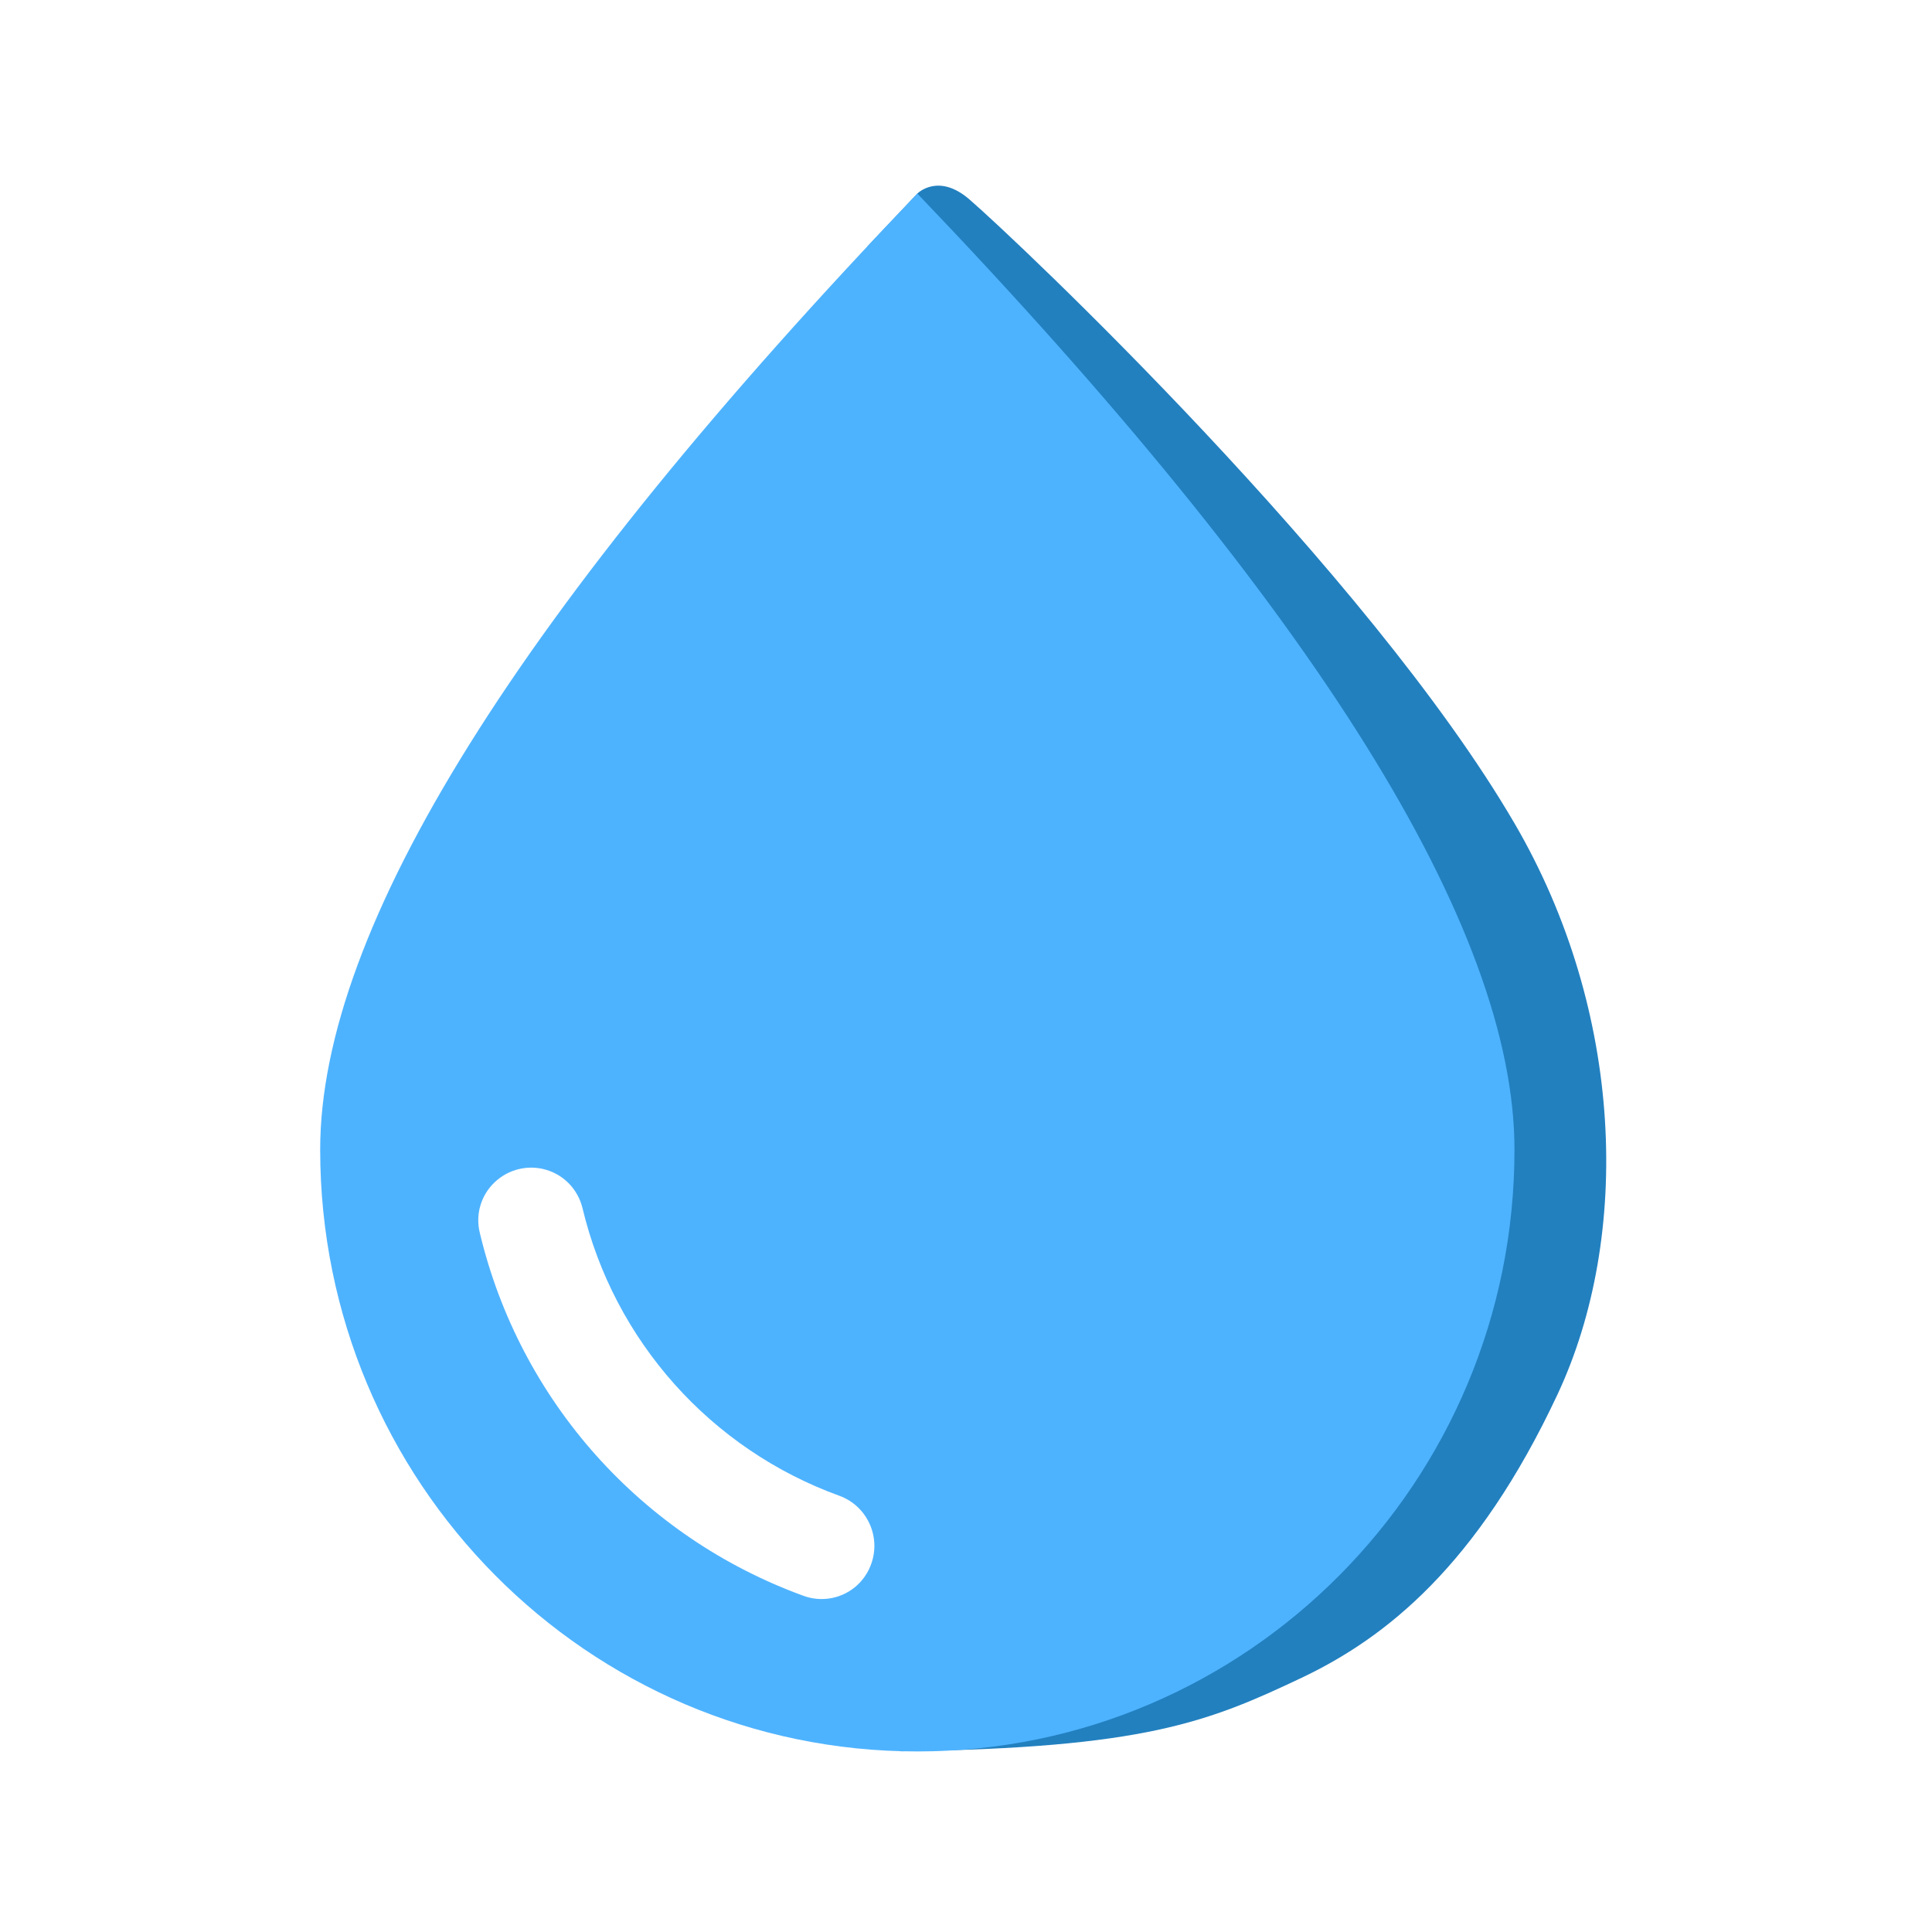
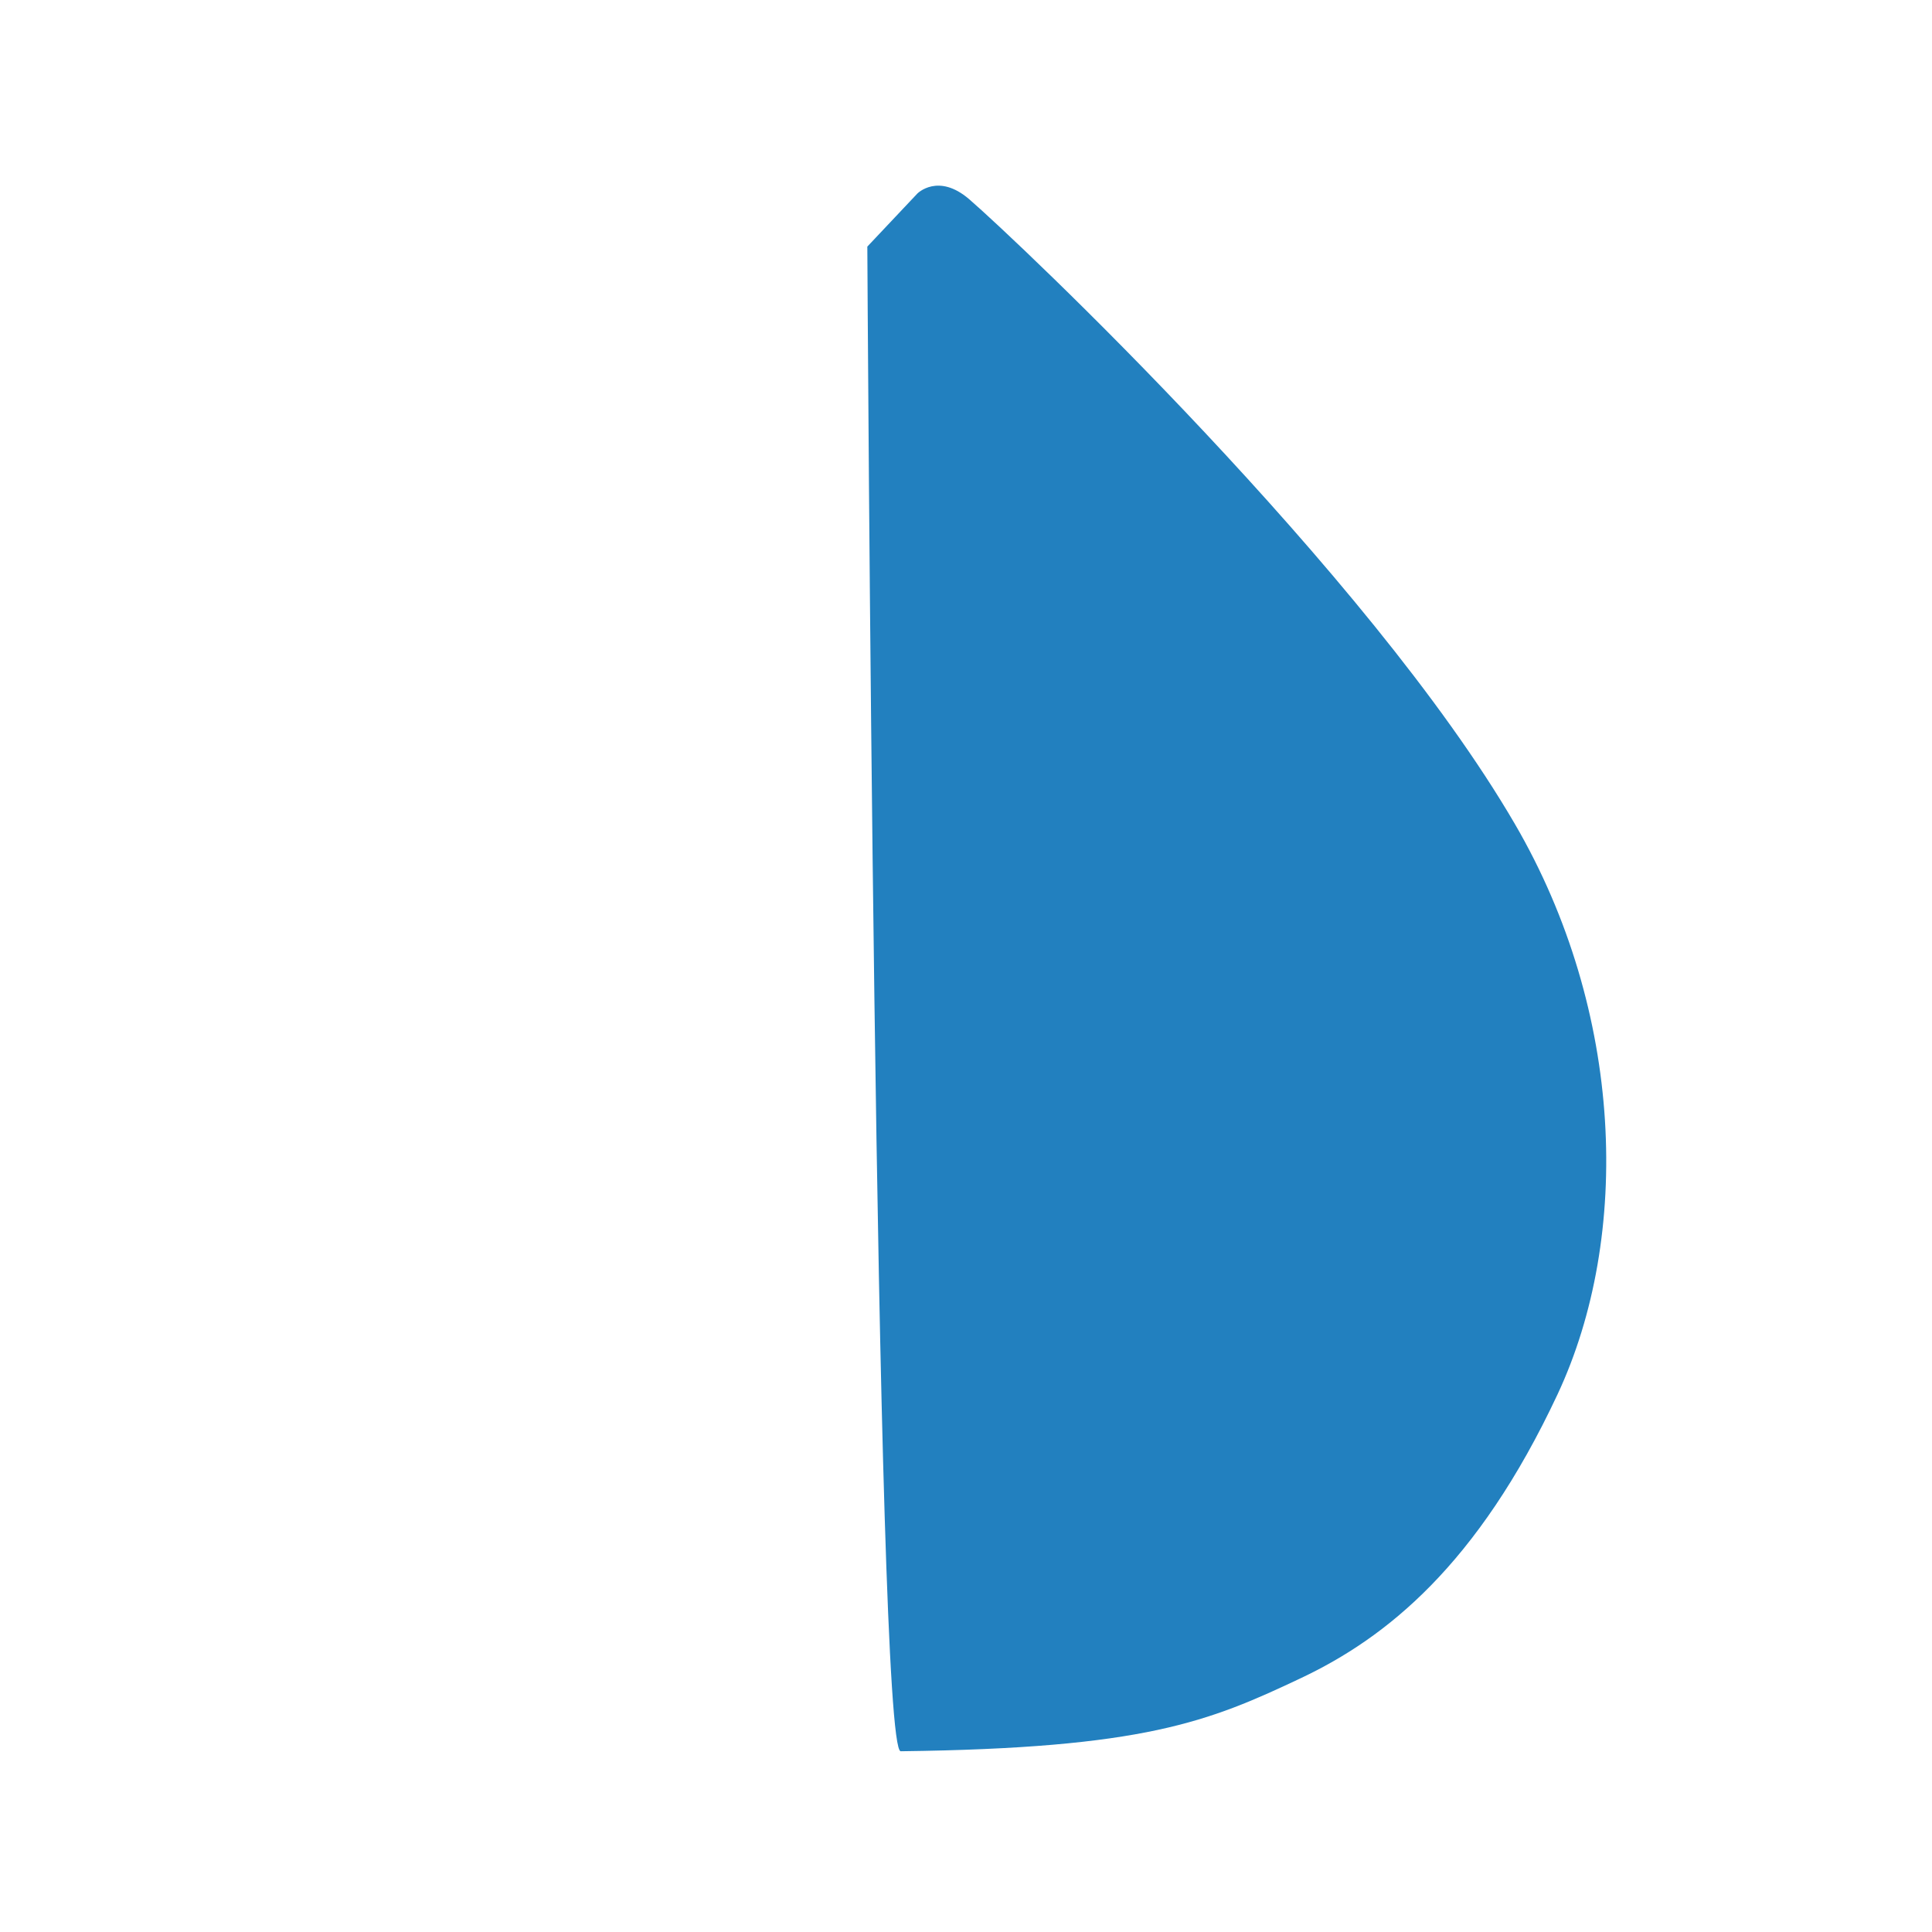
<svg xmlns="http://www.w3.org/2000/svg" height="200" width="200" version="1.1" viewBox="0 0 1024 1024" class="icon">
  <path fill="#2280BF" d="M486.2 102.6s11-11.2 27.5 3c25.3 21.8 211.6 197.8 289.2 331.1 57.9 99.4 61.9 218.5 22.6 302.4-42.5 90.7-91 129-135.7 150.2-49.4 23.4-83.4 37.3-212.4 38.9-13.6 0.2-17.7-797.5-17.7-797.5l26.5-28.1z" />
-   <path fill="#4EB3FF" d="M486.2 928.3c-174.8 0-316.5-142.8-316.5-319 0-117.5 105.5-286.4 316.5-506.7 211 220.3 316.5 389.2 316.5 506.7 0.1 176.1-141.7 319-316.5 319zM254.3 653.4c21.2 89 85.8 161.3 171.8 192.5 7 2.5 14.7 2.1 21.4-1.1 6.7-3.2 11.8-8.9 14.3-16 5.2-14.6-2.4-30.7-16.9-36-68.2-24.7-119.4-82.1-136.2-152.6-2.4-9.7-9.7-17.4-19.3-20.2-9.6-2.8-19.9-0.3-27.2 6.6-7.3 6.9-10.3 17.1-7.9 26.8z m0 0" />
</svg>